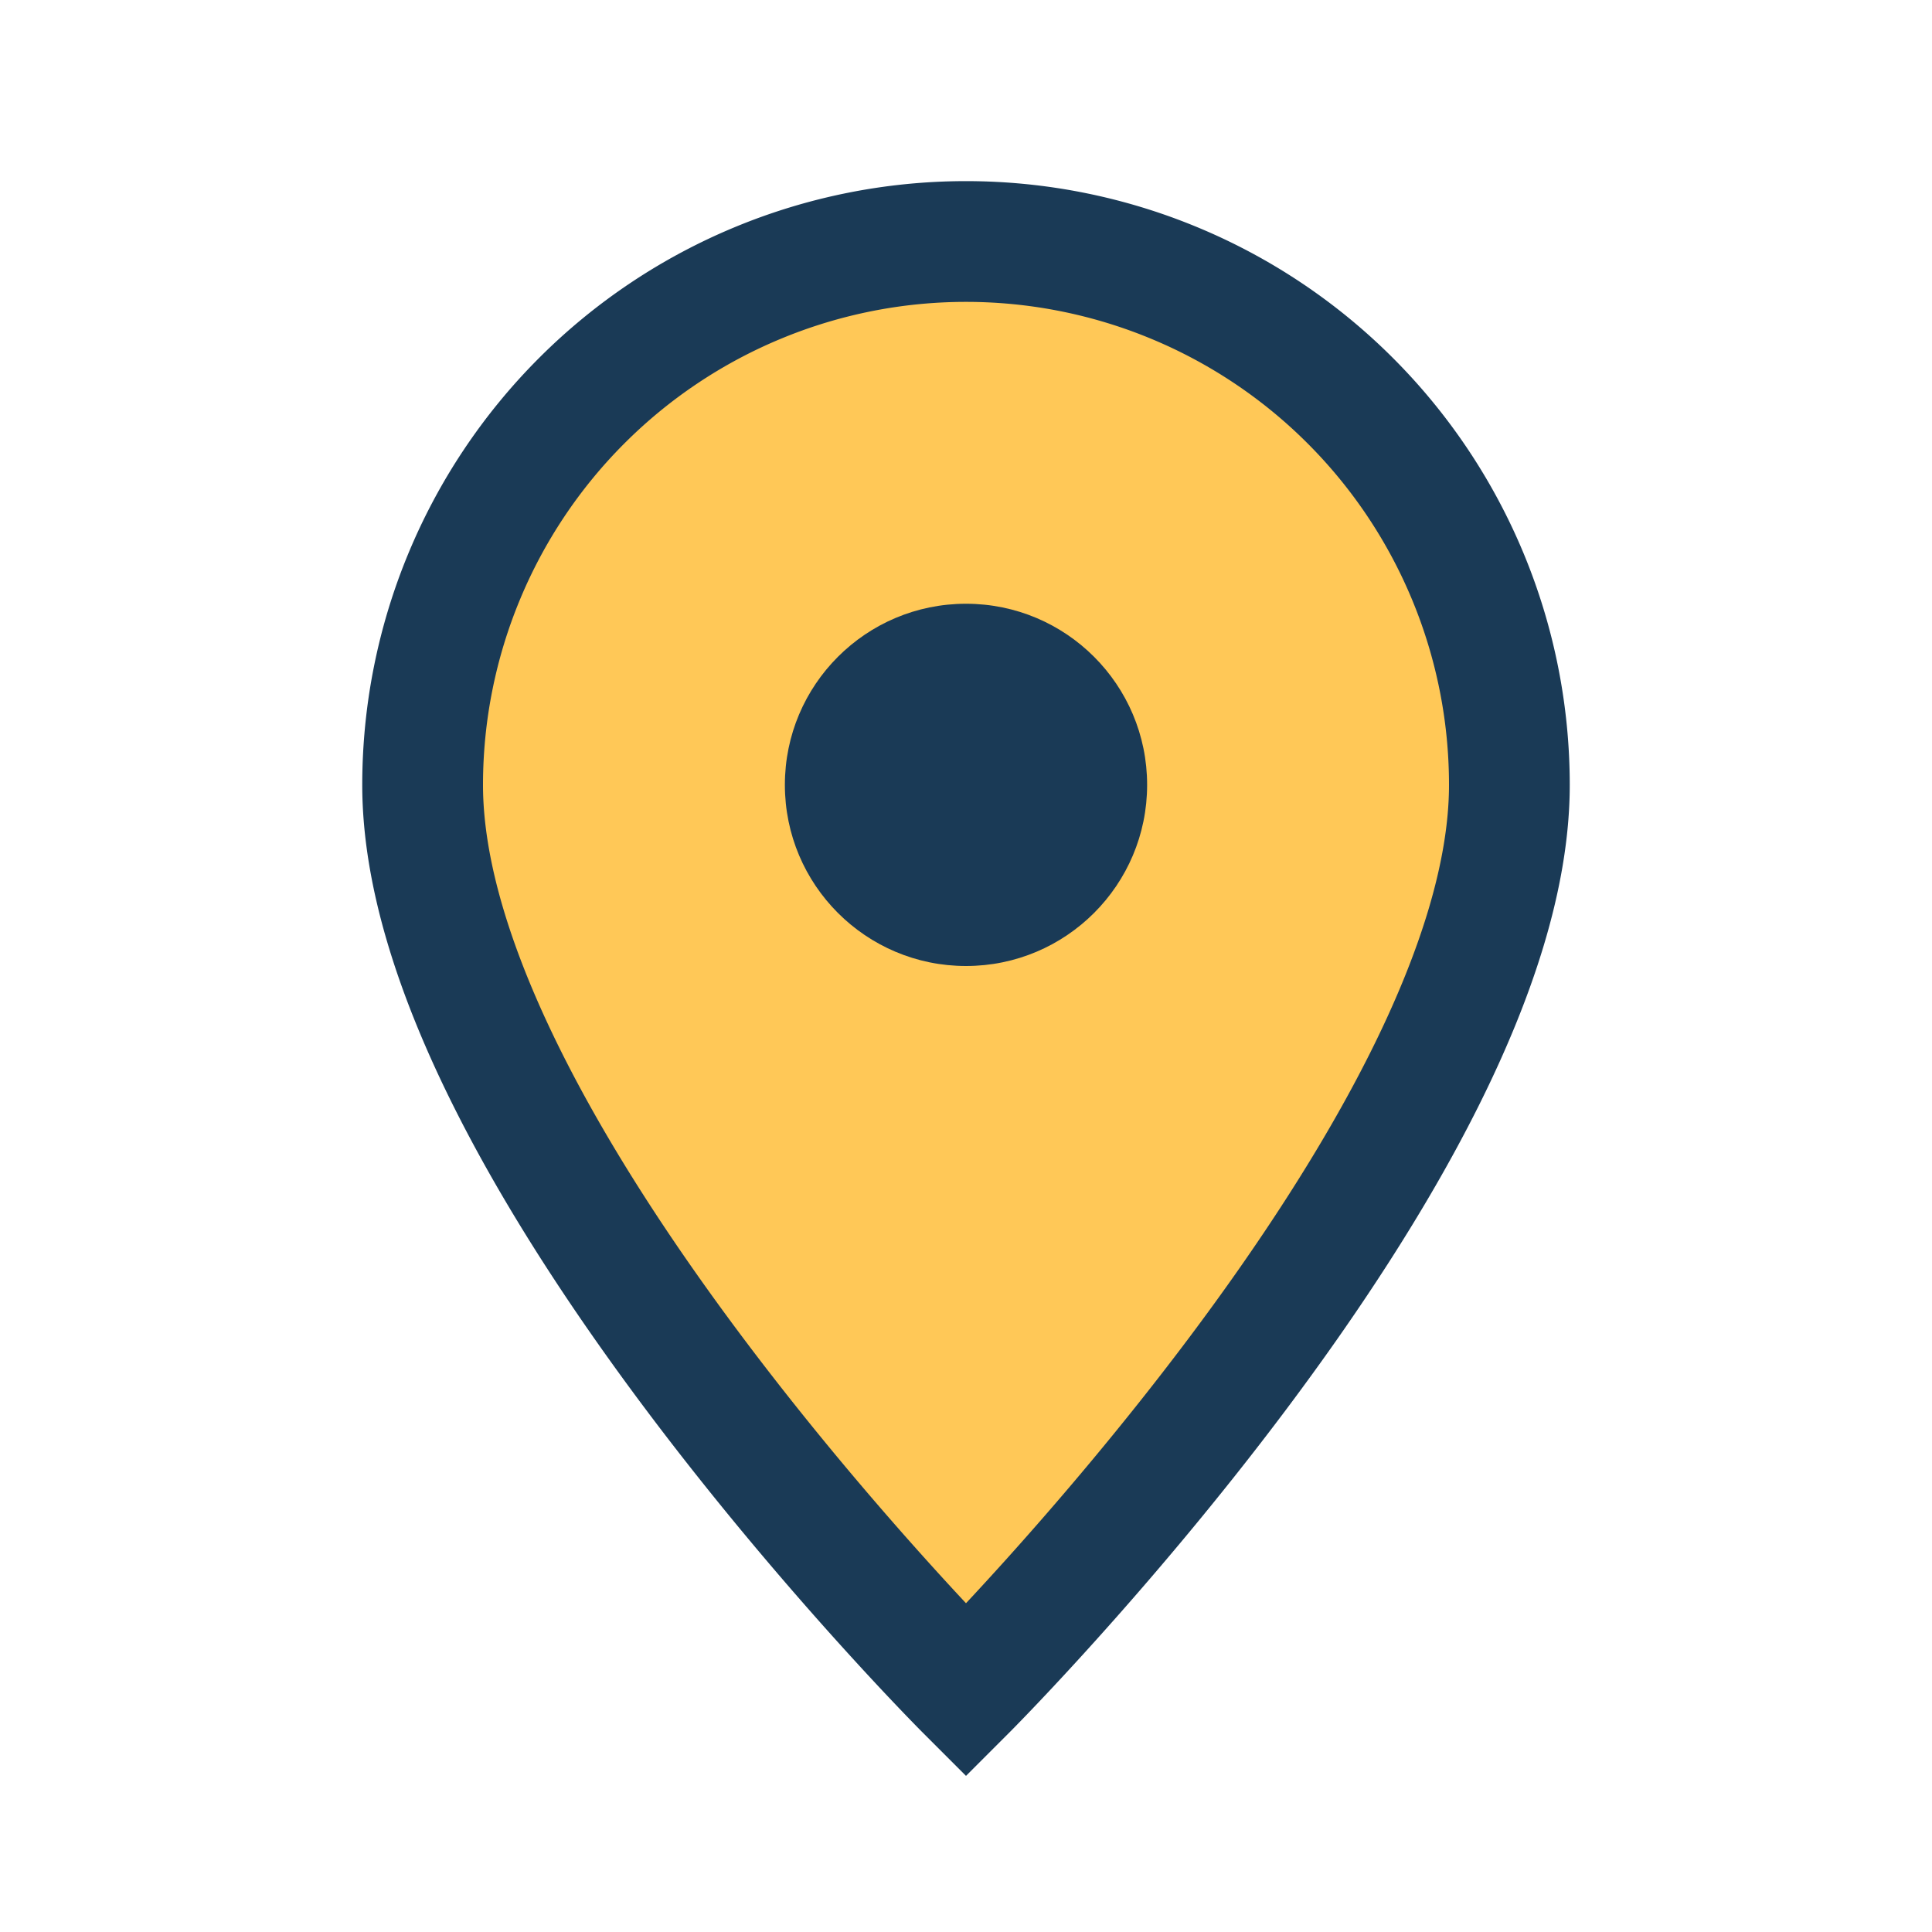
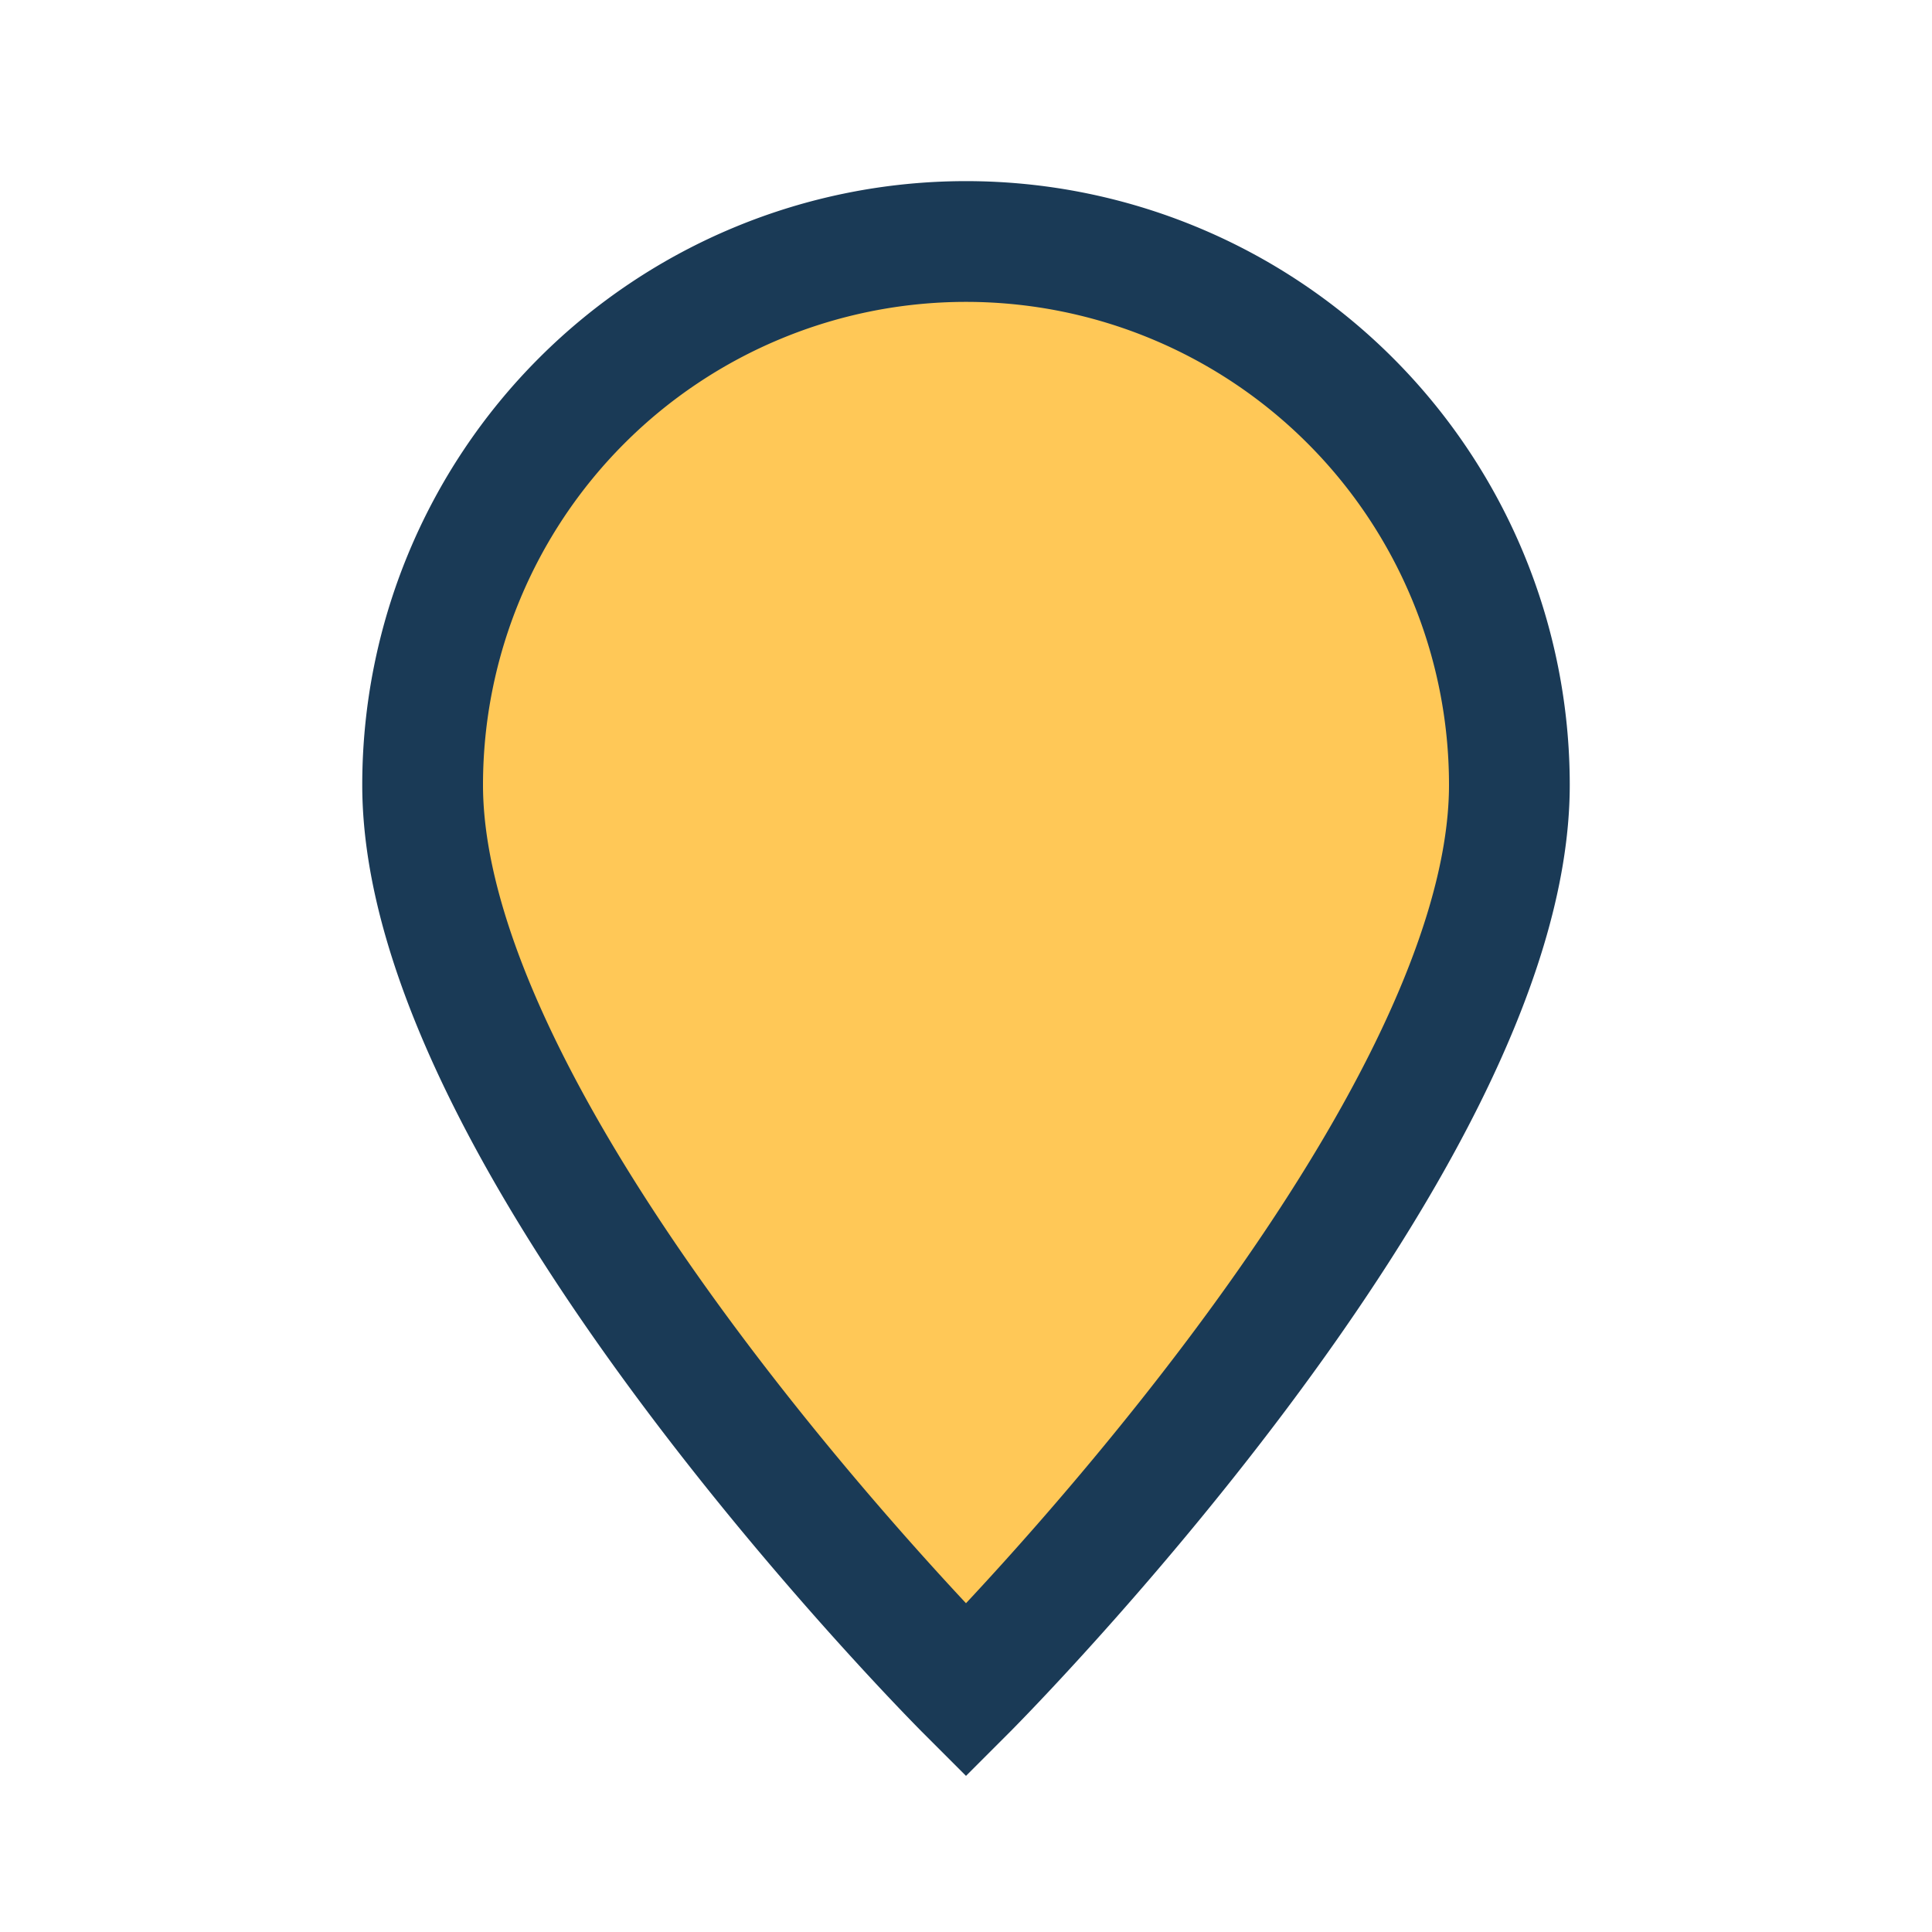
<svg xmlns="http://www.w3.org/2000/svg" width="32" height="32" viewBox="0 0 32 32">
  <path d="M16 4a9 9 0 0 1 9 9c0 6-9 15-9 15s-9-9-9-15a9 9 0 0 1 9-9z" fill="#FFC857" stroke="#1A3A56" stroke-width="2" />
-   <circle cx="16" cy="13" r="3" fill="#1A3A56" />
</svg>